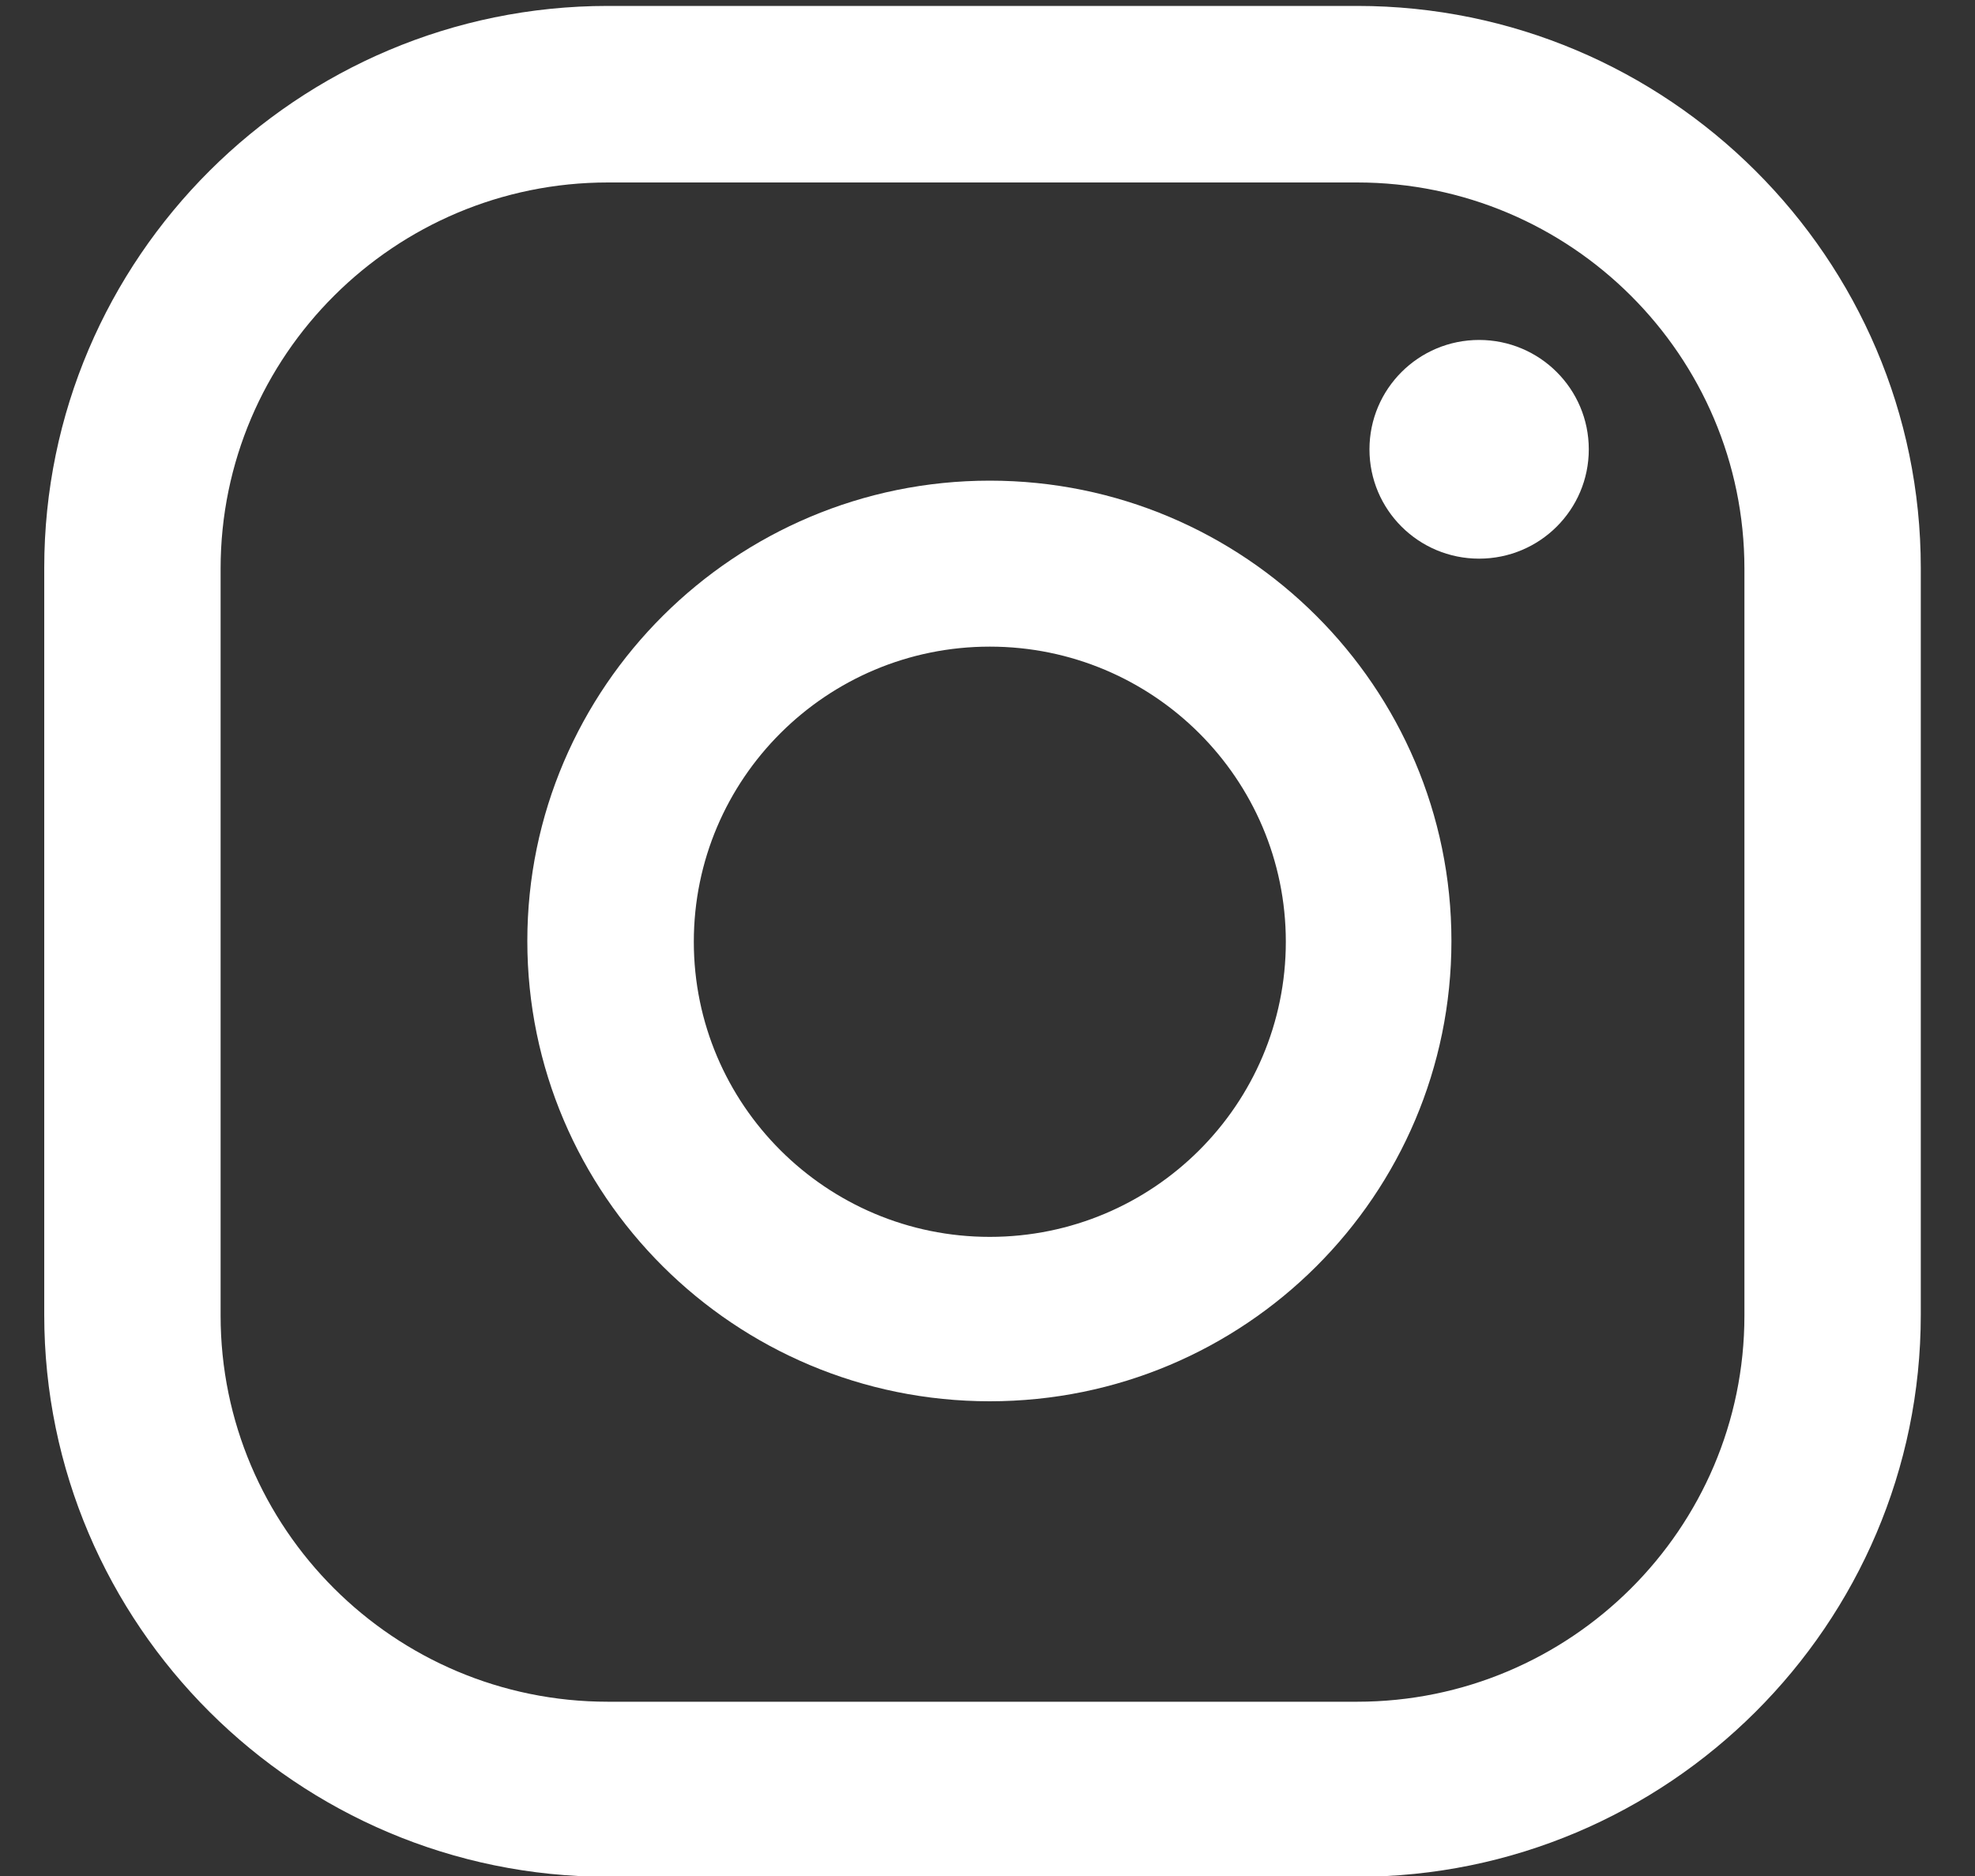
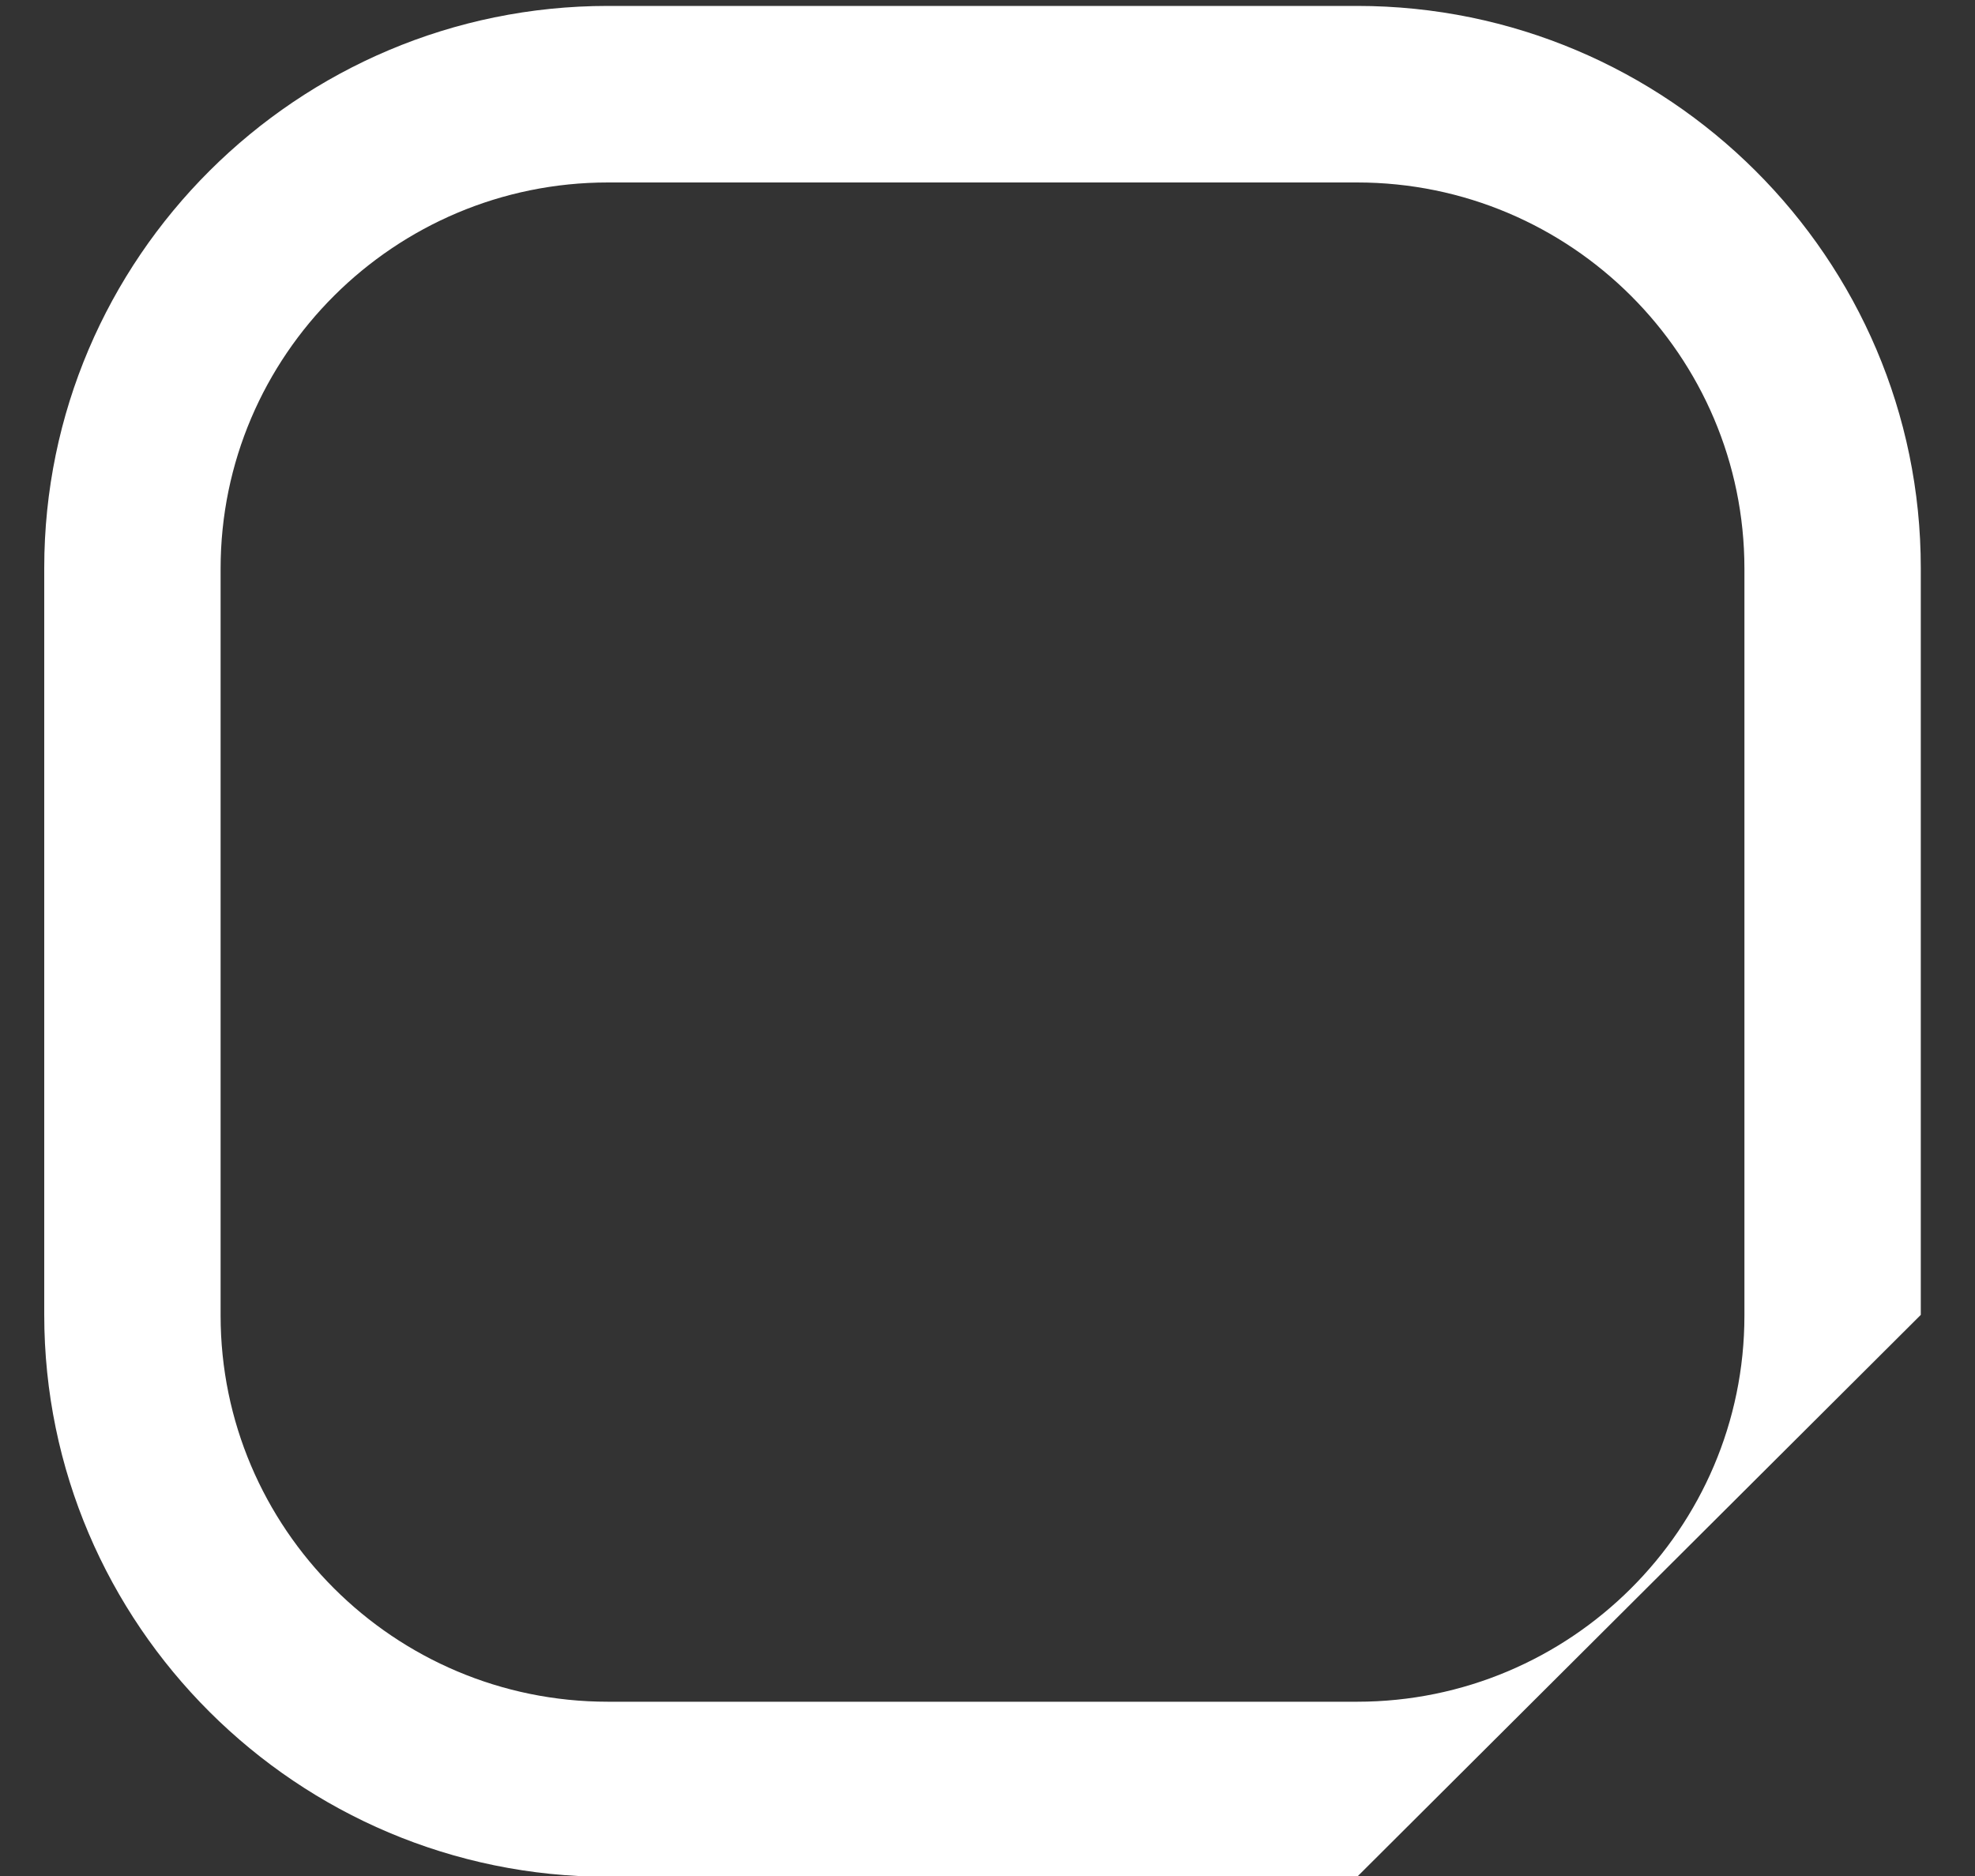
<svg xmlns="http://www.w3.org/2000/svg" width="20" height="19" viewBox="0 0 20 19" fill="none">
  <rect x="0" y="0" width="20" height="19" fill="#333333" stroke="none" />
-   <path d="M14.978 3.443C14.365 3.443 13.868 3.939 13.868 4.551C13.868 5.163 14.365 5.658 14.978 5.658C15.592 5.658 16.089 5.163 16.089 4.551C16.089 3.939 15.592 3.443 14.978 3.443Z" fill="white" />
-   <path d="M10.023 4.868C7.445 4.868 5.34 6.959 5.34 9.53C5.34 12.101 7.437 14.192 10.023 14.192C12.609 14.192 14.698 12.101 14.698 9.53C14.698 6.959 12.602 4.868 10.023 4.868ZM10.023 12.527C8.369 12.527 7.026 11.187 7.026 9.538C7.026 7.888 8.369 6.549 10.023 6.549C11.678 6.549 13.021 7.888 13.021 9.538C13.021 11.187 11.678 12.527 10.023 12.527Z" fill="white" />
-   <path d="M13.743 19.008H6.156C3.011 19.008 0.448 16.453 0.448 13.317V5.751C0.448 2.615 3.011 0.06 6.156 0.06H13.743C16.889 0.06 19.451 2.615 19.451 5.751V13.317C19.451 16.453 16.889 19.008 13.743 19.008ZM6.156 1.848C3.997 1.848 2.234 3.598 2.234 5.759V13.324C2.234 15.477 3.989 17.235 6.156 17.235H13.743C15.902 17.235 17.665 15.485 17.665 13.324V5.759C17.665 3.606 15.91 1.848 13.743 1.848H6.156Z" fill="white" />
+   <path d="M13.743 19.008H6.156C3.011 19.008 0.448 16.453 0.448 13.317V5.751C0.448 2.615 3.011 0.06 6.156 0.06H13.743C16.889 0.06 19.451 2.615 19.451 5.751V13.317ZM6.156 1.848C3.997 1.848 2.234 3.598 2.234 5.759V13.324C2.234 15.477 3.989 17.235 6.156 17.235H13.743C15.902 17.235 17.665 15.485 17.665 13.324V5.759C17.665 3.606 15.91 1.848 13.743 1.848H6.156Z" fill="white" />
</svg>